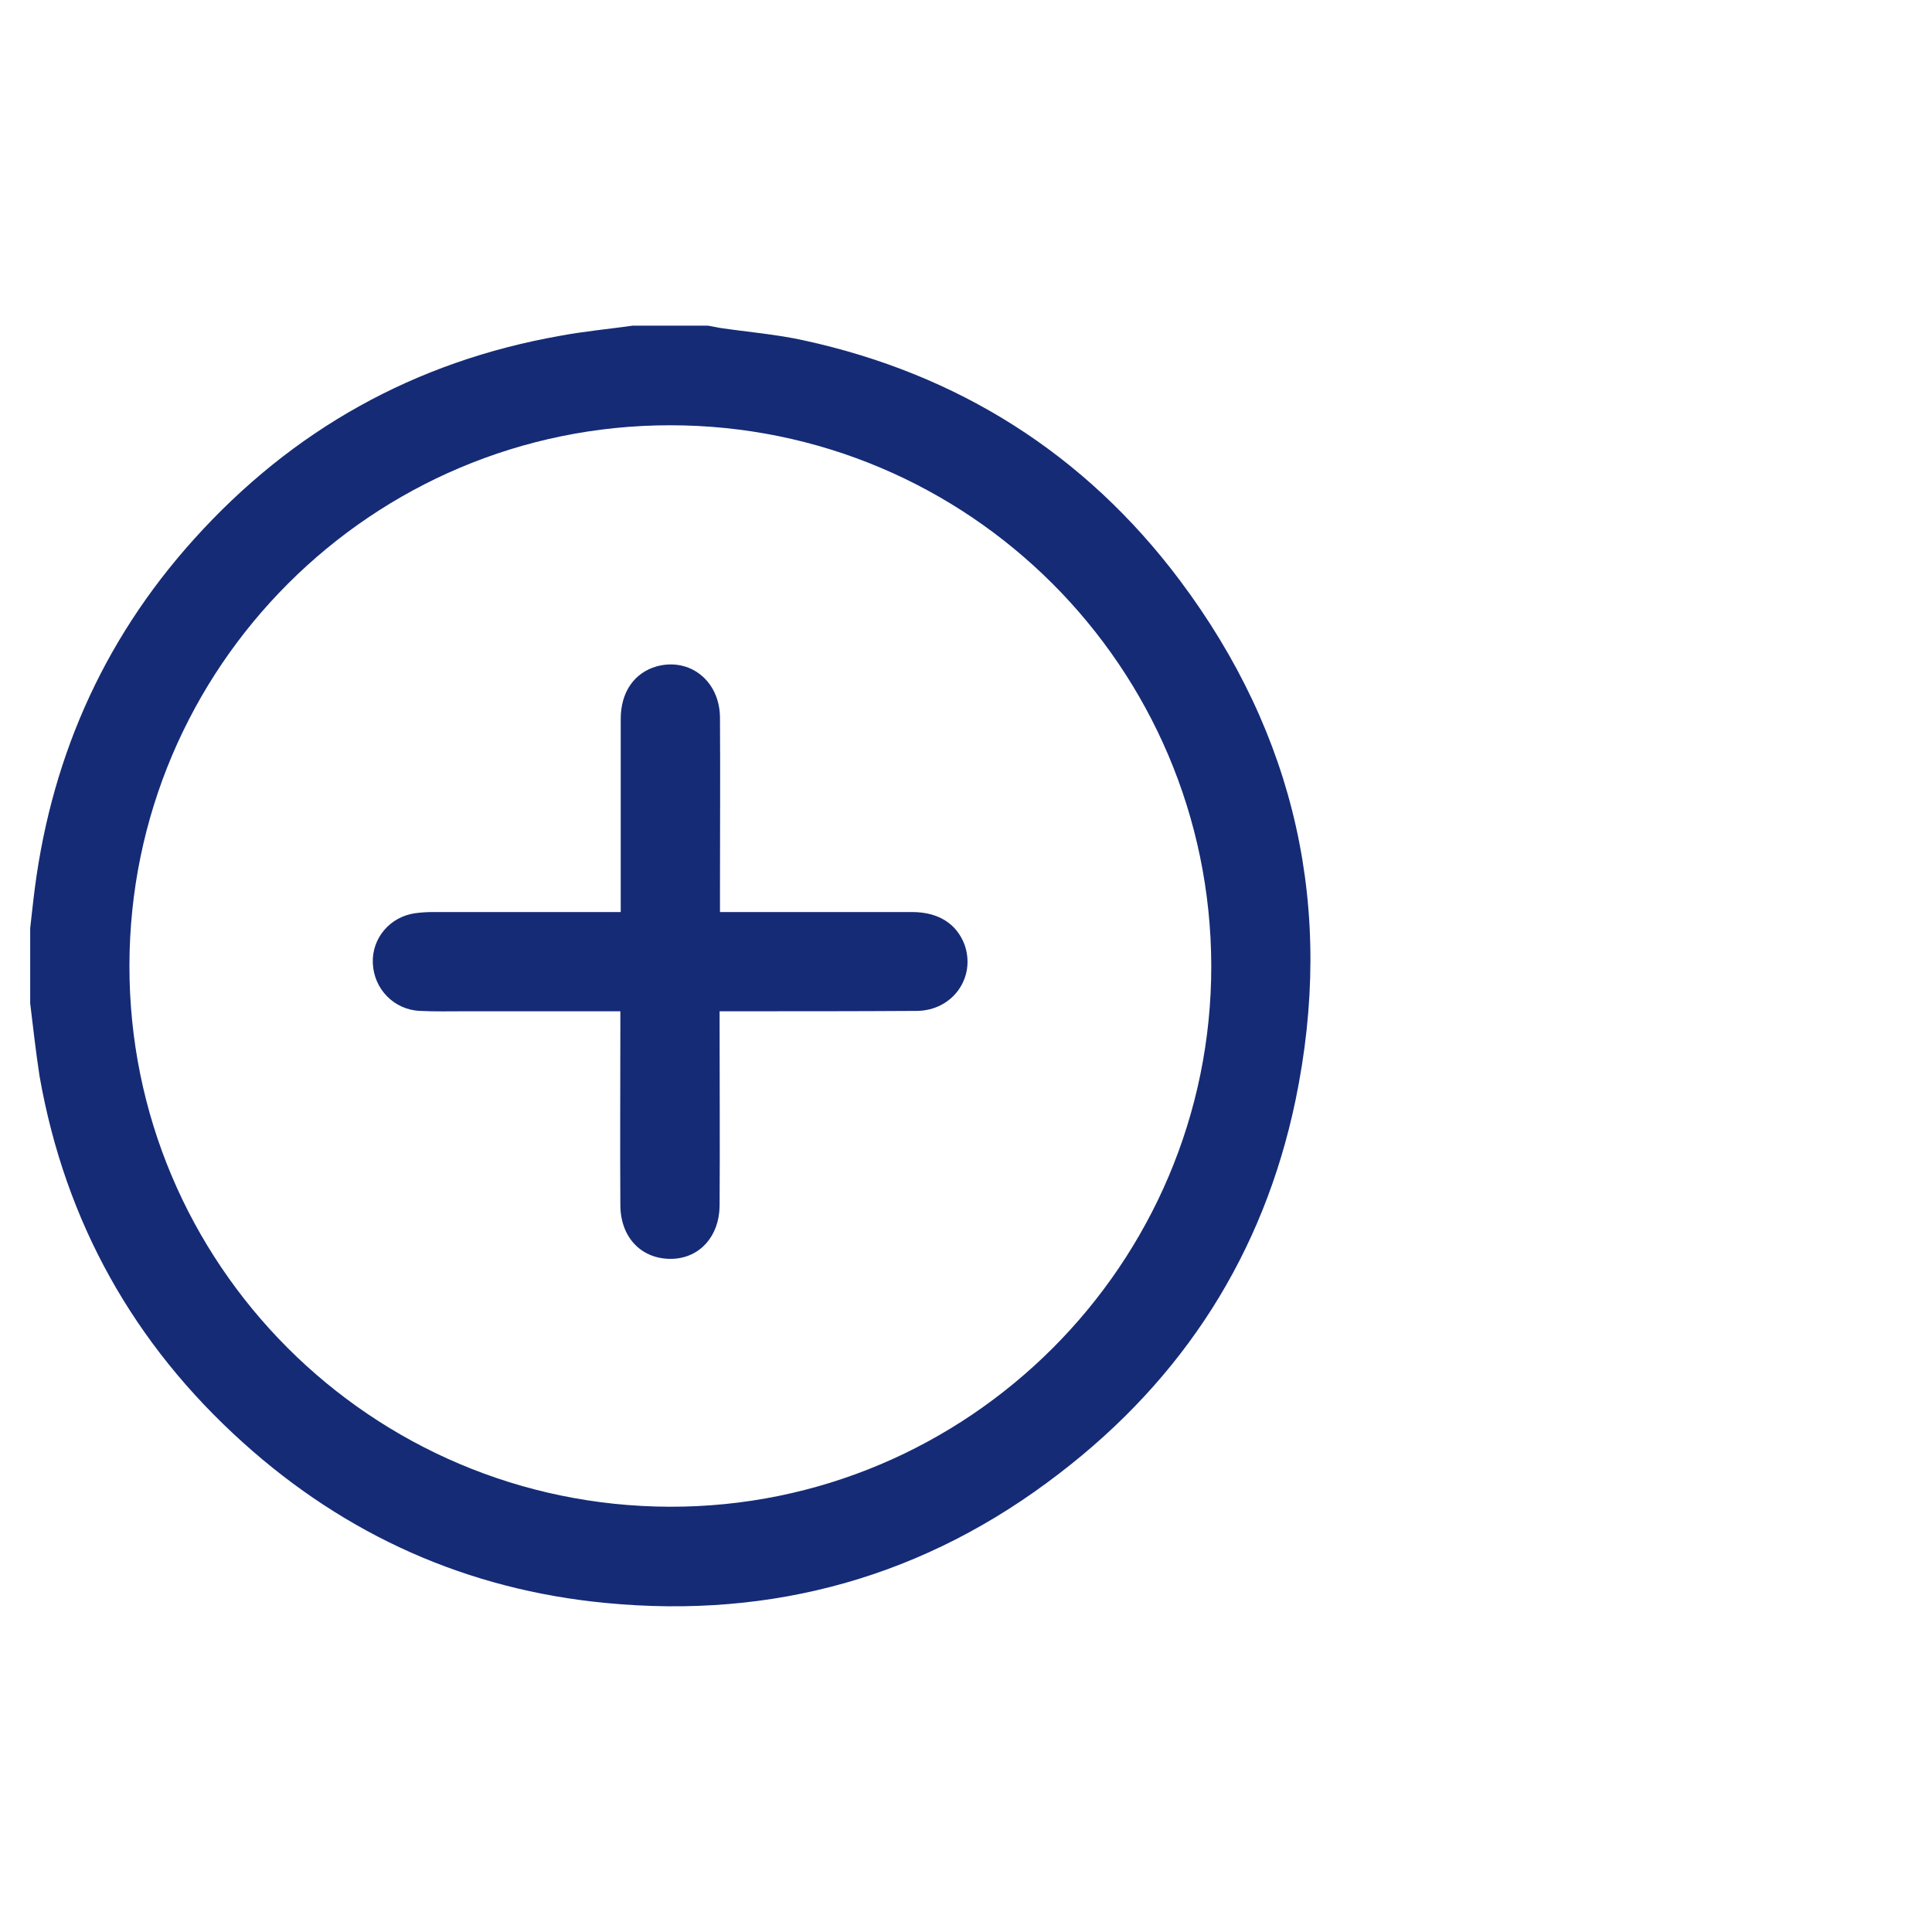
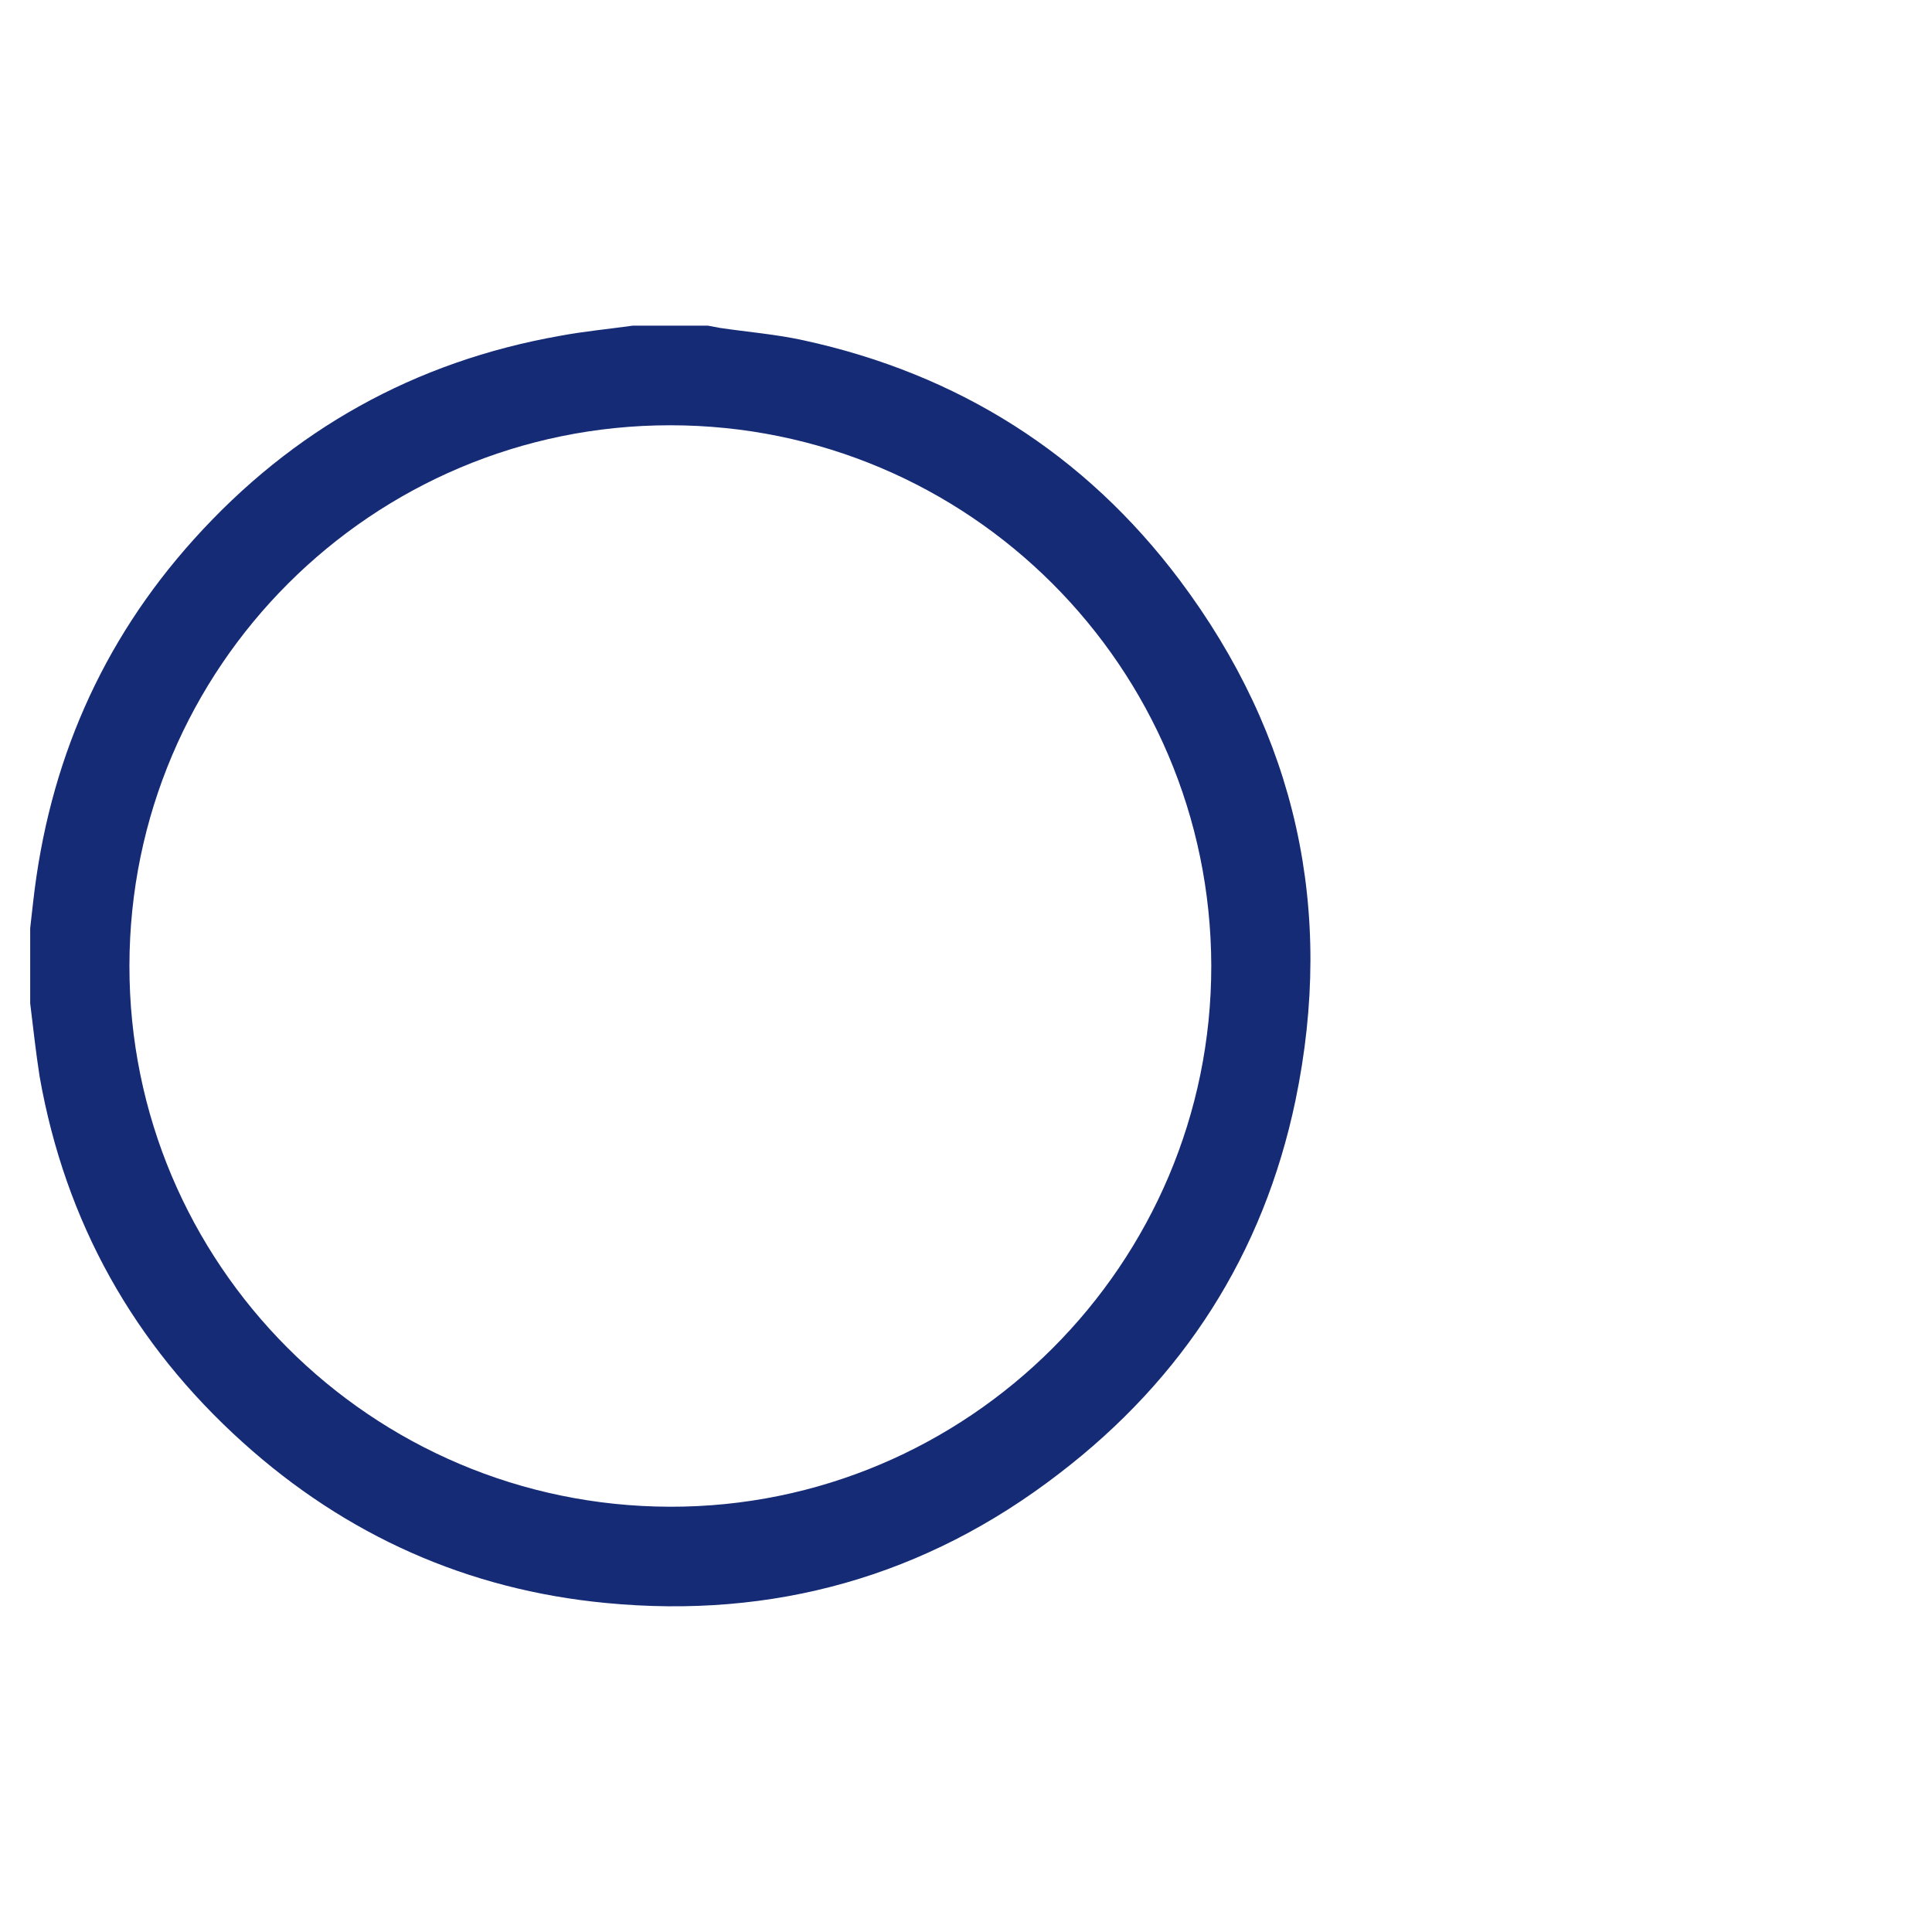
<svg xmlns="http://www.w3.org/2000/svg" version="1.1" id="Vrstva_1" x="0px" y="0px" viewBox="0 0 512 512" style="enable-background:new 0 0 512 512;" xml:space="preserve">
  <style type="text/css">
	.st0{fill:#152B76;}
</style>
  <g>
    <path class="st0" d="M8,265.9c0-6.6,0-13.3,0-19.9c0.3-2.4,0.5-4.8,0.8-7.1c4.1-36.5,18-68.7,42.6-96c26.1-29,58.5-47.1,97-53.9   c6.4-1.2,12.9-1.8,19.3-2.7c6.6,0,13.3,0,19.9,0c1.1,0.2,2.1,0.4,3.2,0.6c7.4,1.1,15,1.7,22.2,3.3c40.9,8.9,74.5,30.1,99.6,63.5   c30.9,41.2,41.2,87.5,30.7,138c-8.5,40.6-29.7,73.6-62.6,98.8c-35.4,27.3-75.8,38.6-120.2,34.3c-36.6-3.5-68.8-17.9-96.1-42.5   c-29-26.1-47.1-58.5-53.9-97C9.5,278.9,8.8,272.4,8,265.9z M177.6,112.7c-79,0-143.2,64.1-143.3,143.2   c-0.1,79,64,143.2,143.2,143.4c79,0.2,143.6-64.3,143.5-143.4C320.8,176.8,256.7,112.7,177.6,112.7z" />
-     <path class="st0" d="M164.4,268c-14.1,0-27.6,0-41.2,0c-3.9,0-8,0.1-11.9-0.1c-6.9-0.3-12.2-5.8-12.5-12.6   c-0.3-6.7,4.6-12.4,11.3-13.3c1.5-0.2,3.1-0.3,4.6-0.3c15.1,0,30.3,0,45.4,0c1.3,0,2.6,0,4.4,0c0-1.5,0-2.7,0-3.8   c0-15.8,0-31.6,0-47.4c0-7.1,3.6-12.2,9.5-13.9c8.8-2.4,16.7,3.8,16.8,13.5c0.1,15.4,0,30.9,0,46.4c0,1.6,0,3.3,0,5.2   c1.6,0,2.9,0,4.2,0c15.6,0,31.1,0,46.7,0c7,0,11.8,3.1,13.9,8.6c3.1,8.7-3.1,17.5-12.6,17.6c-15.7,0.1-31.4,0.1-47.1,0.1   c-1.6,0-3.1,0-5.2,0c0,1.3,0,2.4,0,3.6c0,16,0.1,32,0,48c-0.1,8-5.2,13.7-12.4,14c-8.1,0.3-13.9-5.5-13.9-14.3   c-0.1-15.8,0-31.6,0-47.4C164.4,270.8,164.4,269.5,164.4,268z" />
  </g>
</svg>